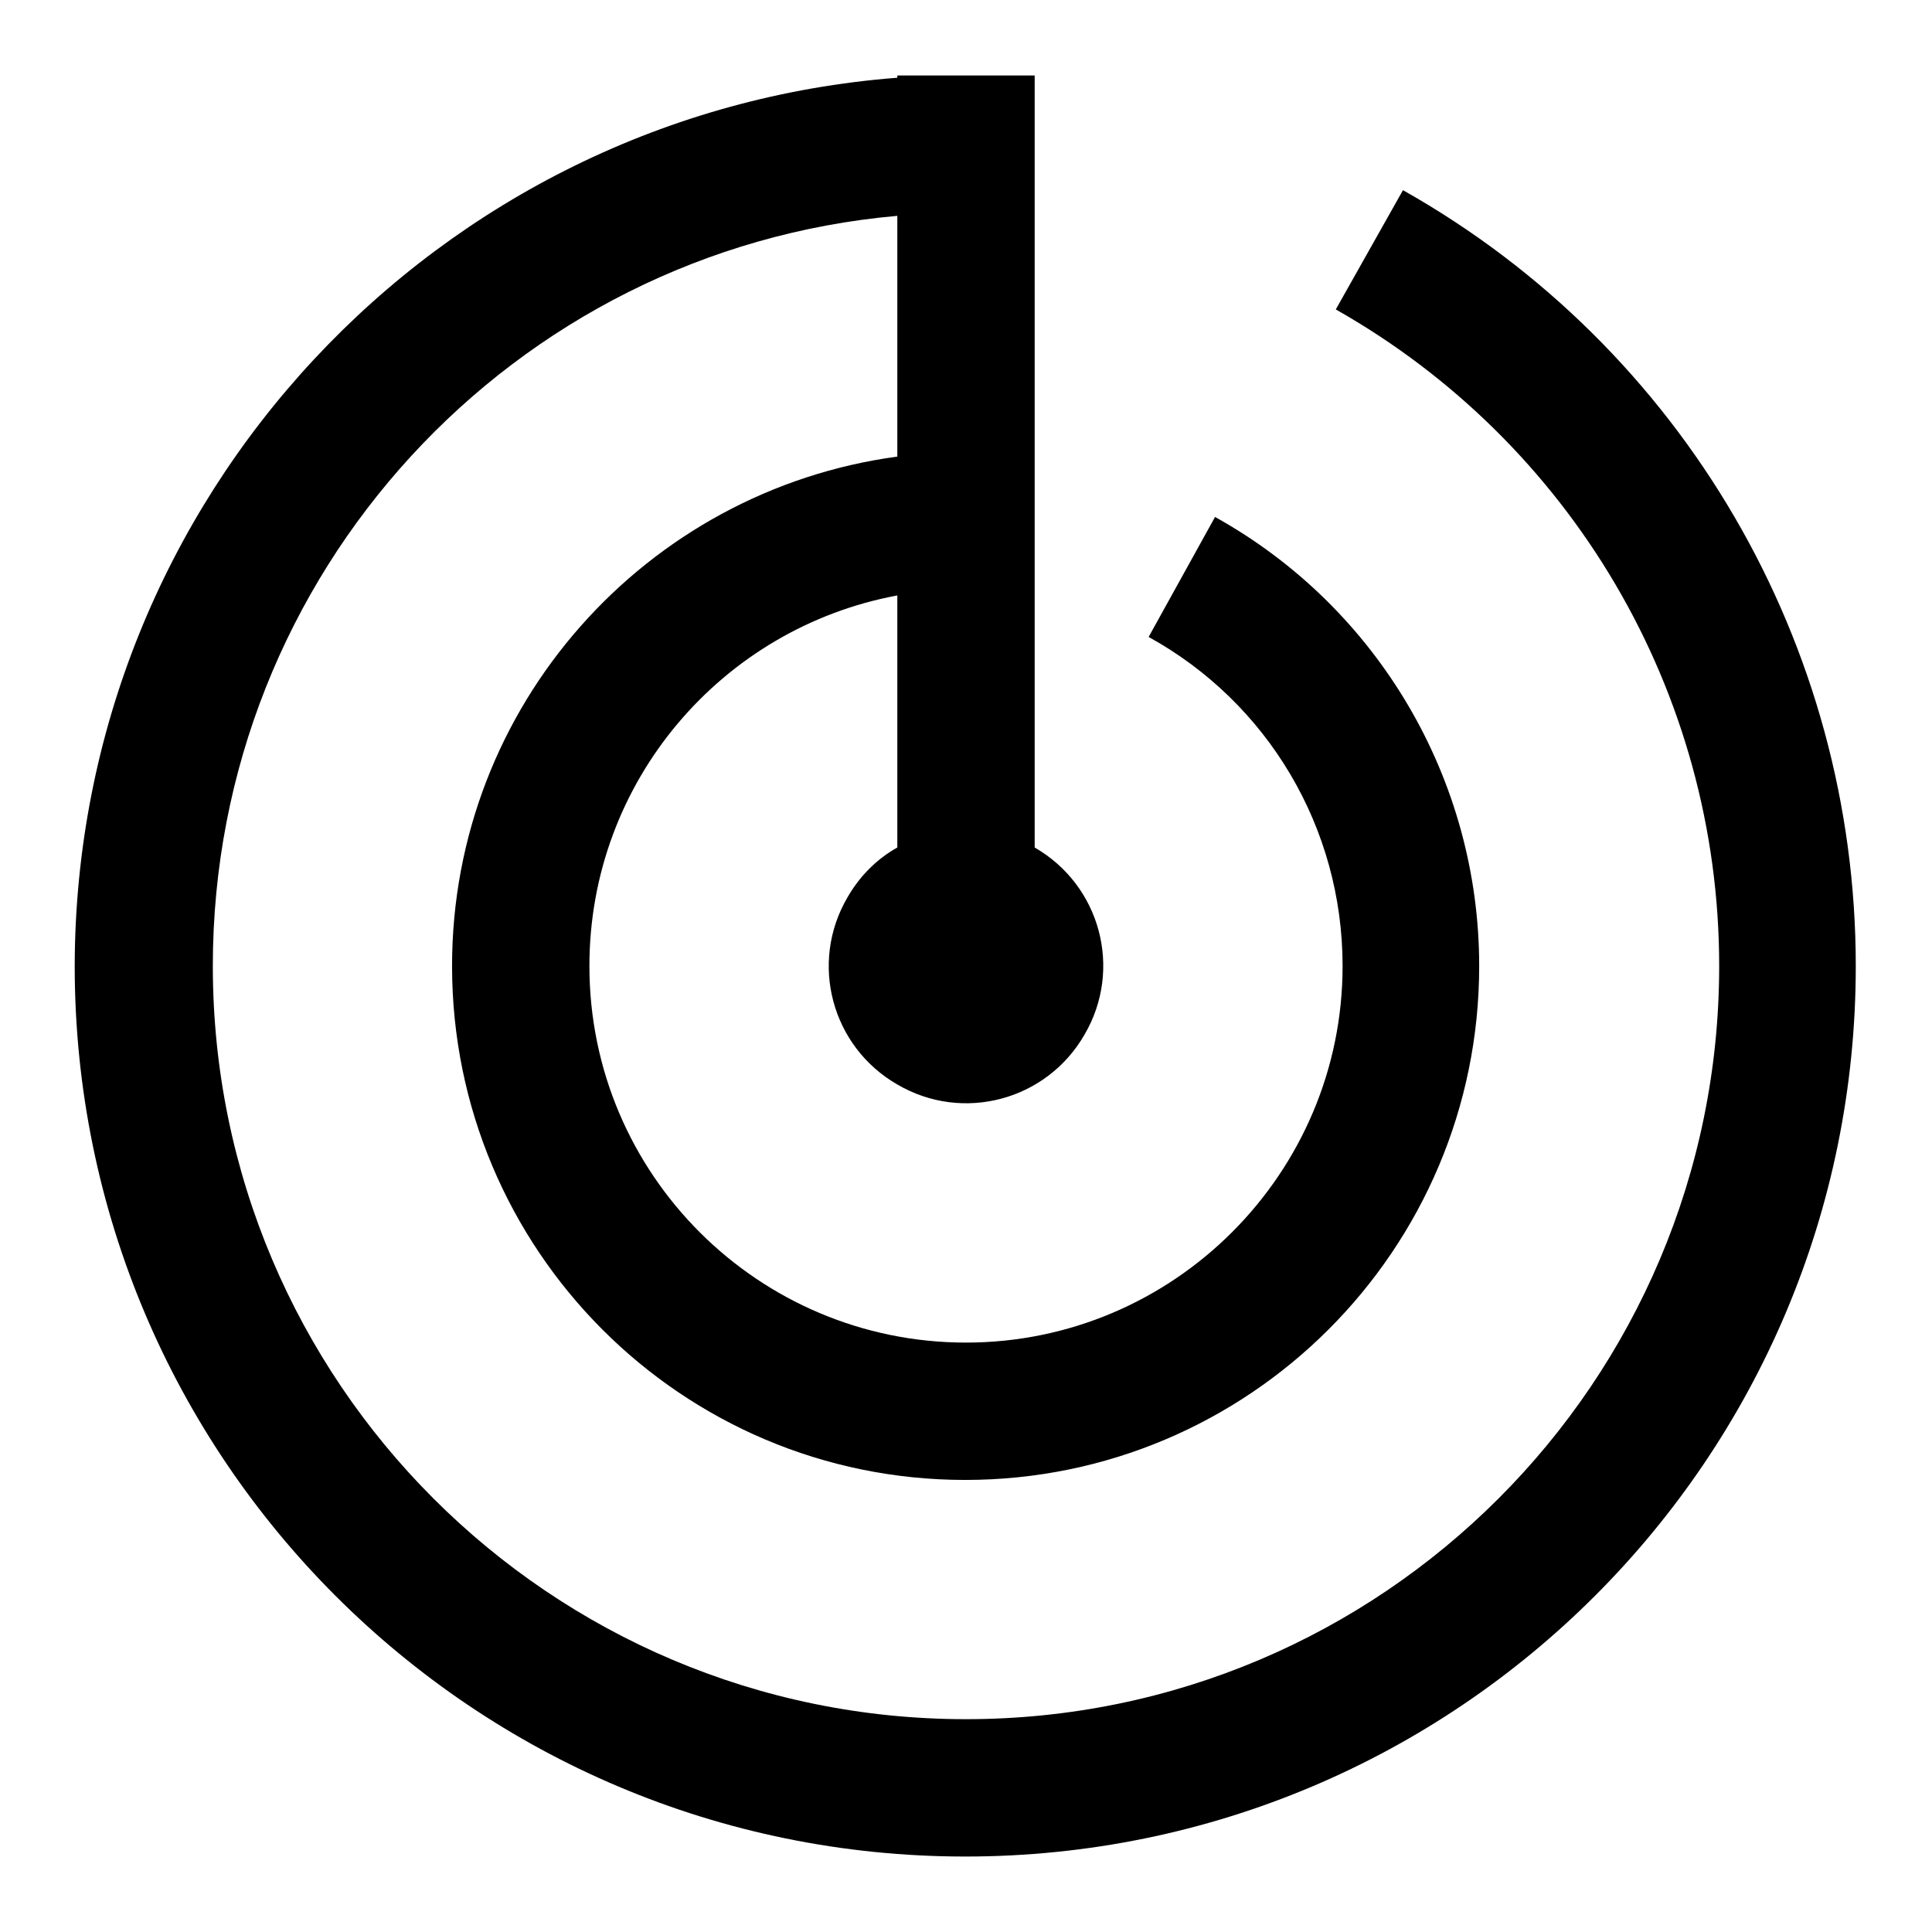
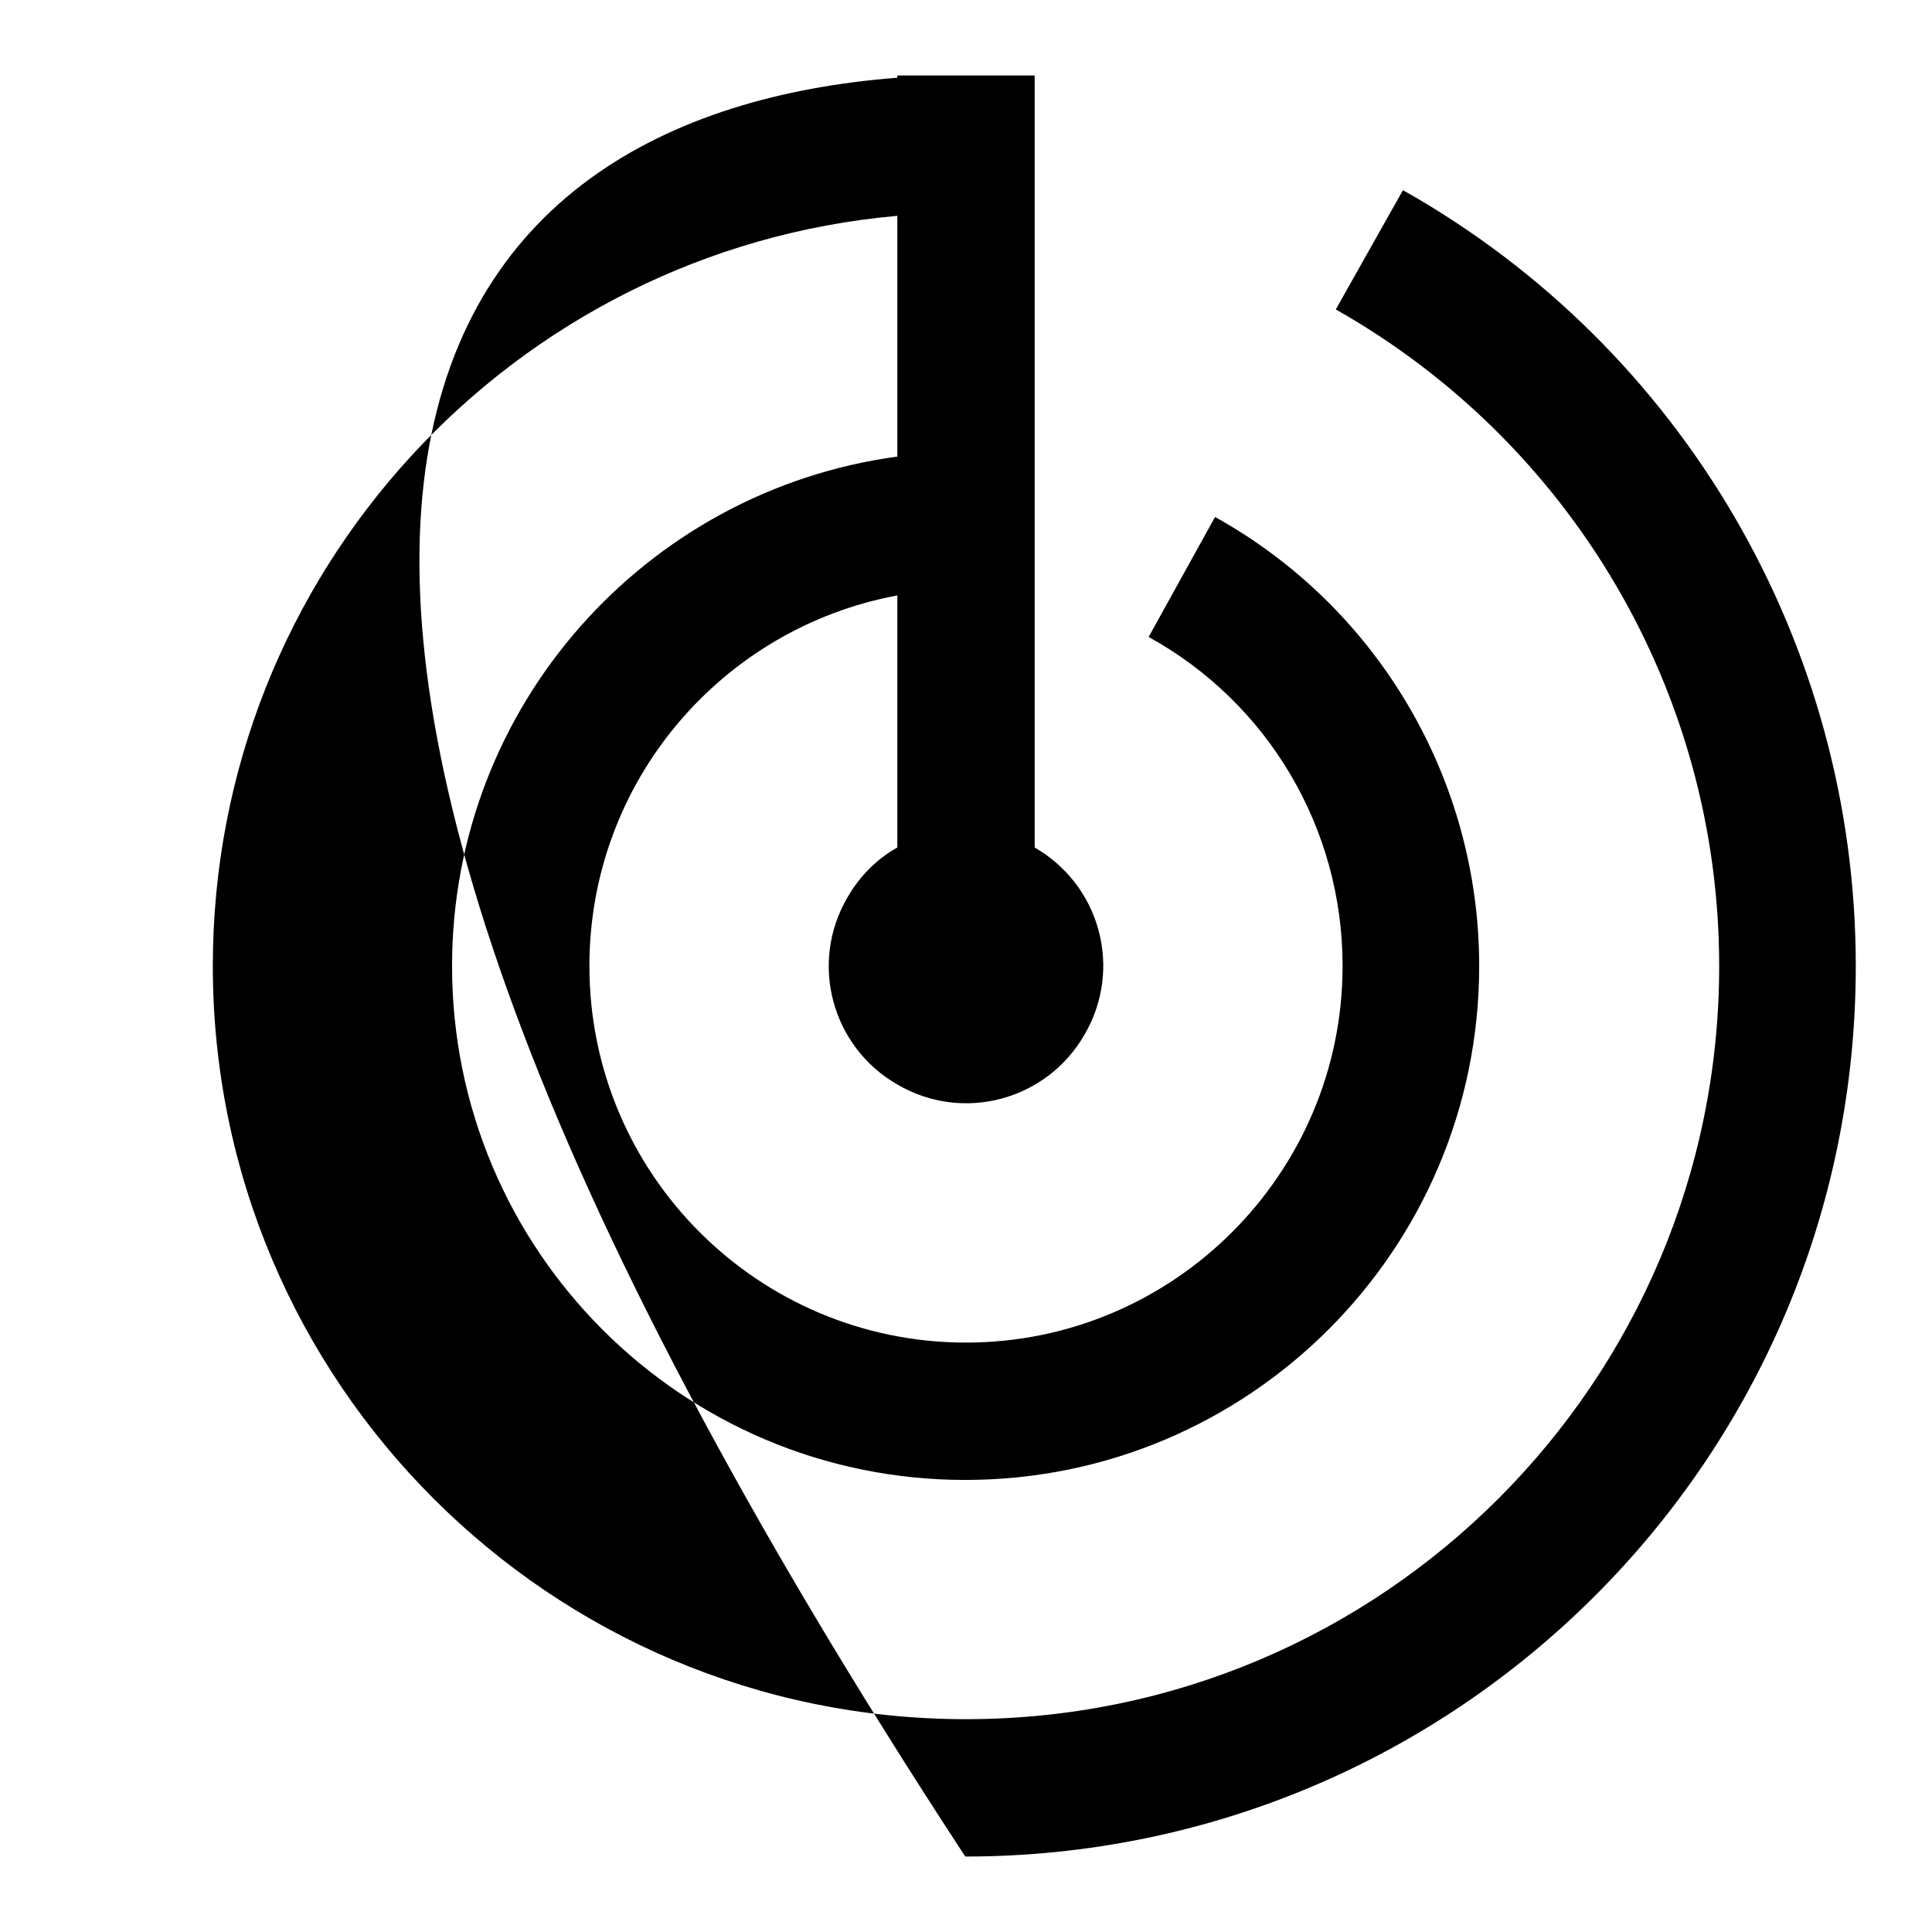
<svg xmlns="http://www.w3.org/2000/svg" version="1.1" x="0px" y="0px" viewBox="0 0 256 256" enable-background="new 0 0 256 256" xml:space="preserve">
  <g>
-     <path fill="#000000" d="M118.9,28.6C68,33.1,28.2,75.9,28.2,128c0,55.1,44.7,99.8,99.8,99.8s99.8-44.7,99.8-99.8 c0-36.4-19.7-69.4-50.8-87l8.9-15.8c37.1,20.9,60,60.2,60,102.8c0,65.2-52.8,118-118,118c-65.2,0-118-52.8-118-118 C10,65.9,58,15,118.9,10.3V10h18.2v102.3c8.7,5,11.7,16.1,6.6,24.8c-5,8.7-16.1,11.7-24.8,6.6c-8.7-5-11.7-16.1-6.6-24.8 c1.6-2.8,3.9-5.1,6.6-6.6V78.9c-23.2,4.3-40.8,24.6-40.8,49.1c0,27.6,22.4,49.9,49.9,49.9s49.9-22.4,49.9-49.9 c0-18.3-9.9-34.9-25.7-43.6l8.8-15.9c21.6,12,35,34.8,35,59.5c0,37.6-30.5,68.1-68.1,68.1S59.9,165.6,59.9,128 c0-34.5,25.7-63,59-67.5V28.6z" />
+     <path fill="#000000" d="M118.9,28.6C68,33.1,28.2,75.9,28.2,128c0,55.1,44.7,99.8,99.8,99.8s99.8-44.7,99.8-99.8 c0-36.4-19.7-69.4-50.8-87l8.9-15.8c37.1,20.9,60,60.2,60,102.8c0,65.2-52.8,118-118,118C10,65.9,58,15,118.9,10.3V10h18.2v102.3c8.7,5,11.7,16.1,6.6,24.8c-5,8.7-16.1,11.7-24.8,6.6c-8.7-5-11.7-16.1-6.6-24.8 c1.6-2.8,3.9-5.1,6.6-6.6V78.9c-23.2,4.3-40.8,24.6-40.8,49.1c0,27.6,22.4,49.9,49.9,49.9s49.9-22.4,49.9-49.9 c0-18.3-9.9-34.9-25.7-43.6l8.8-15.9c21.6,12,35,34.8,35,59.5c0,37.6-30.5,68.1-68.1,68.1S59.9,165.6,59.9,128 c0-34.5,25.7-63,59-67.5V28.6z" />
  </g>
</svg>